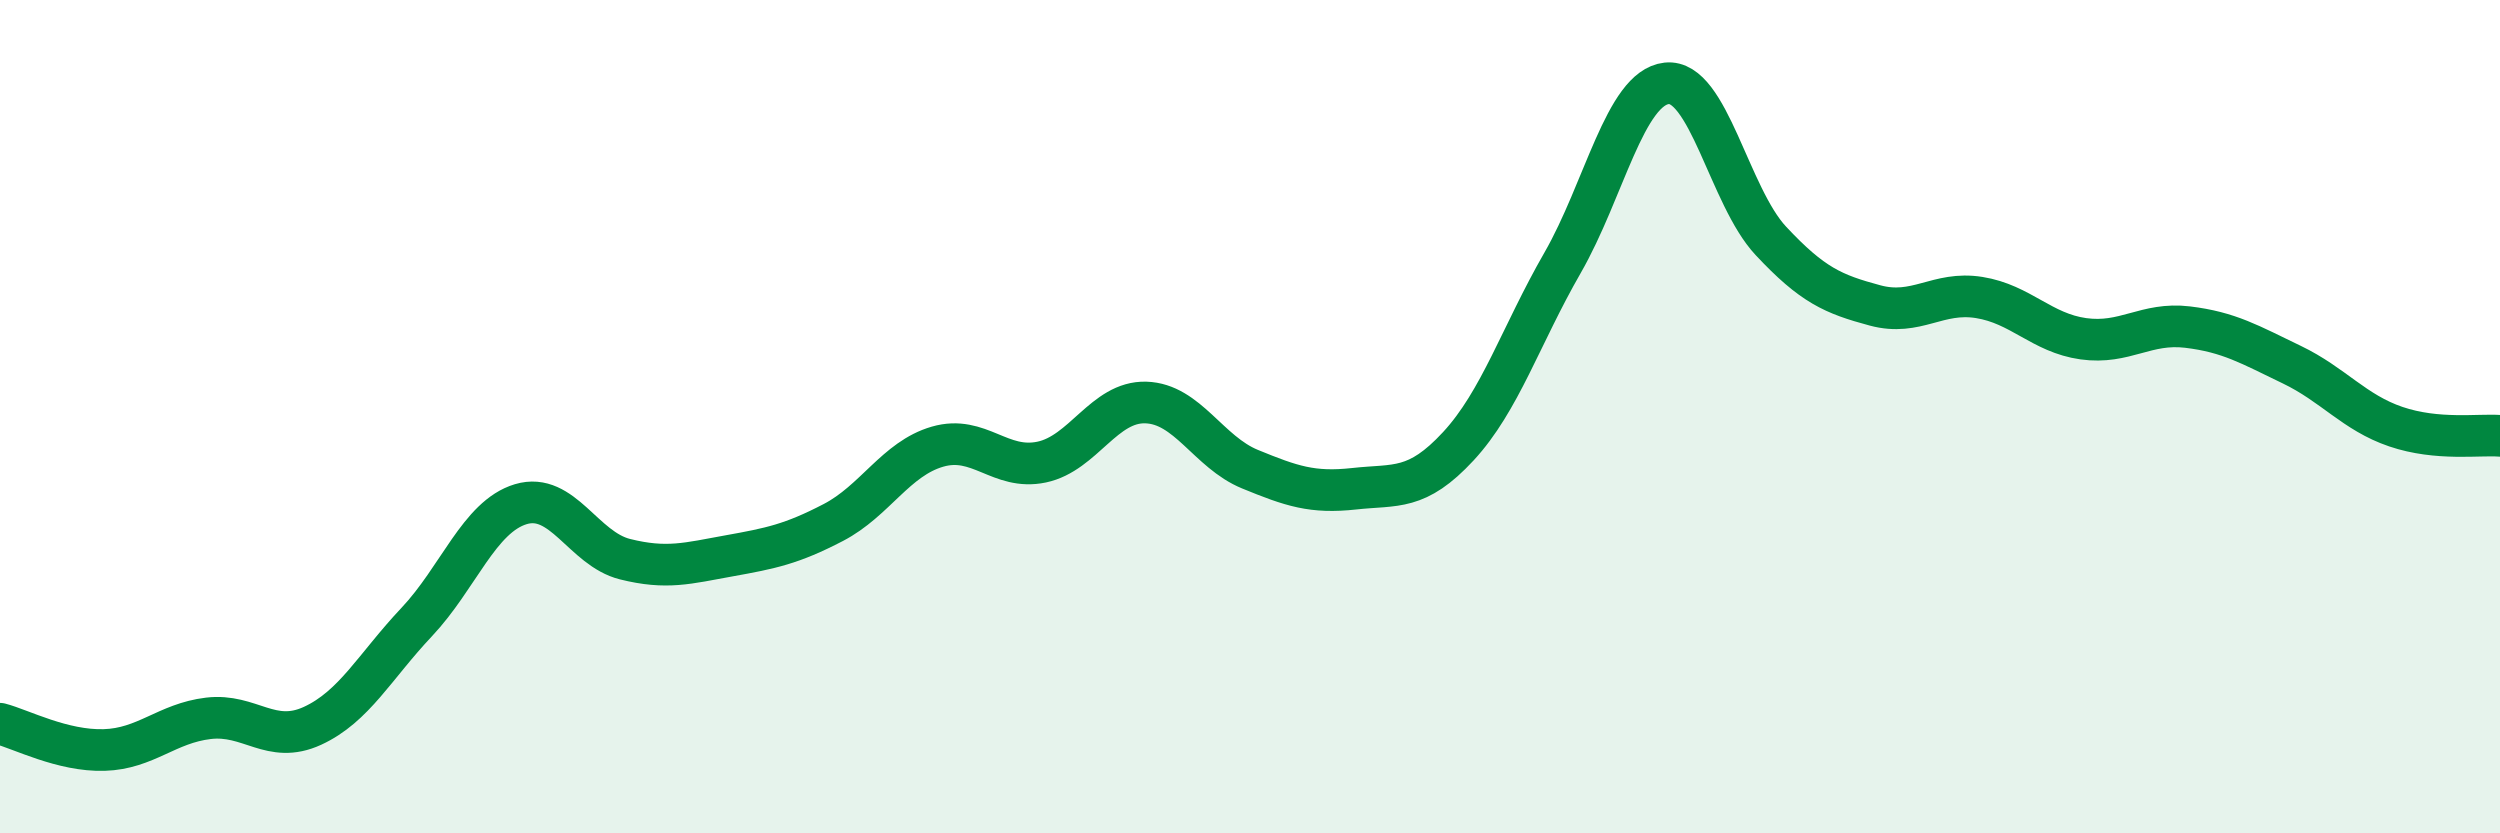
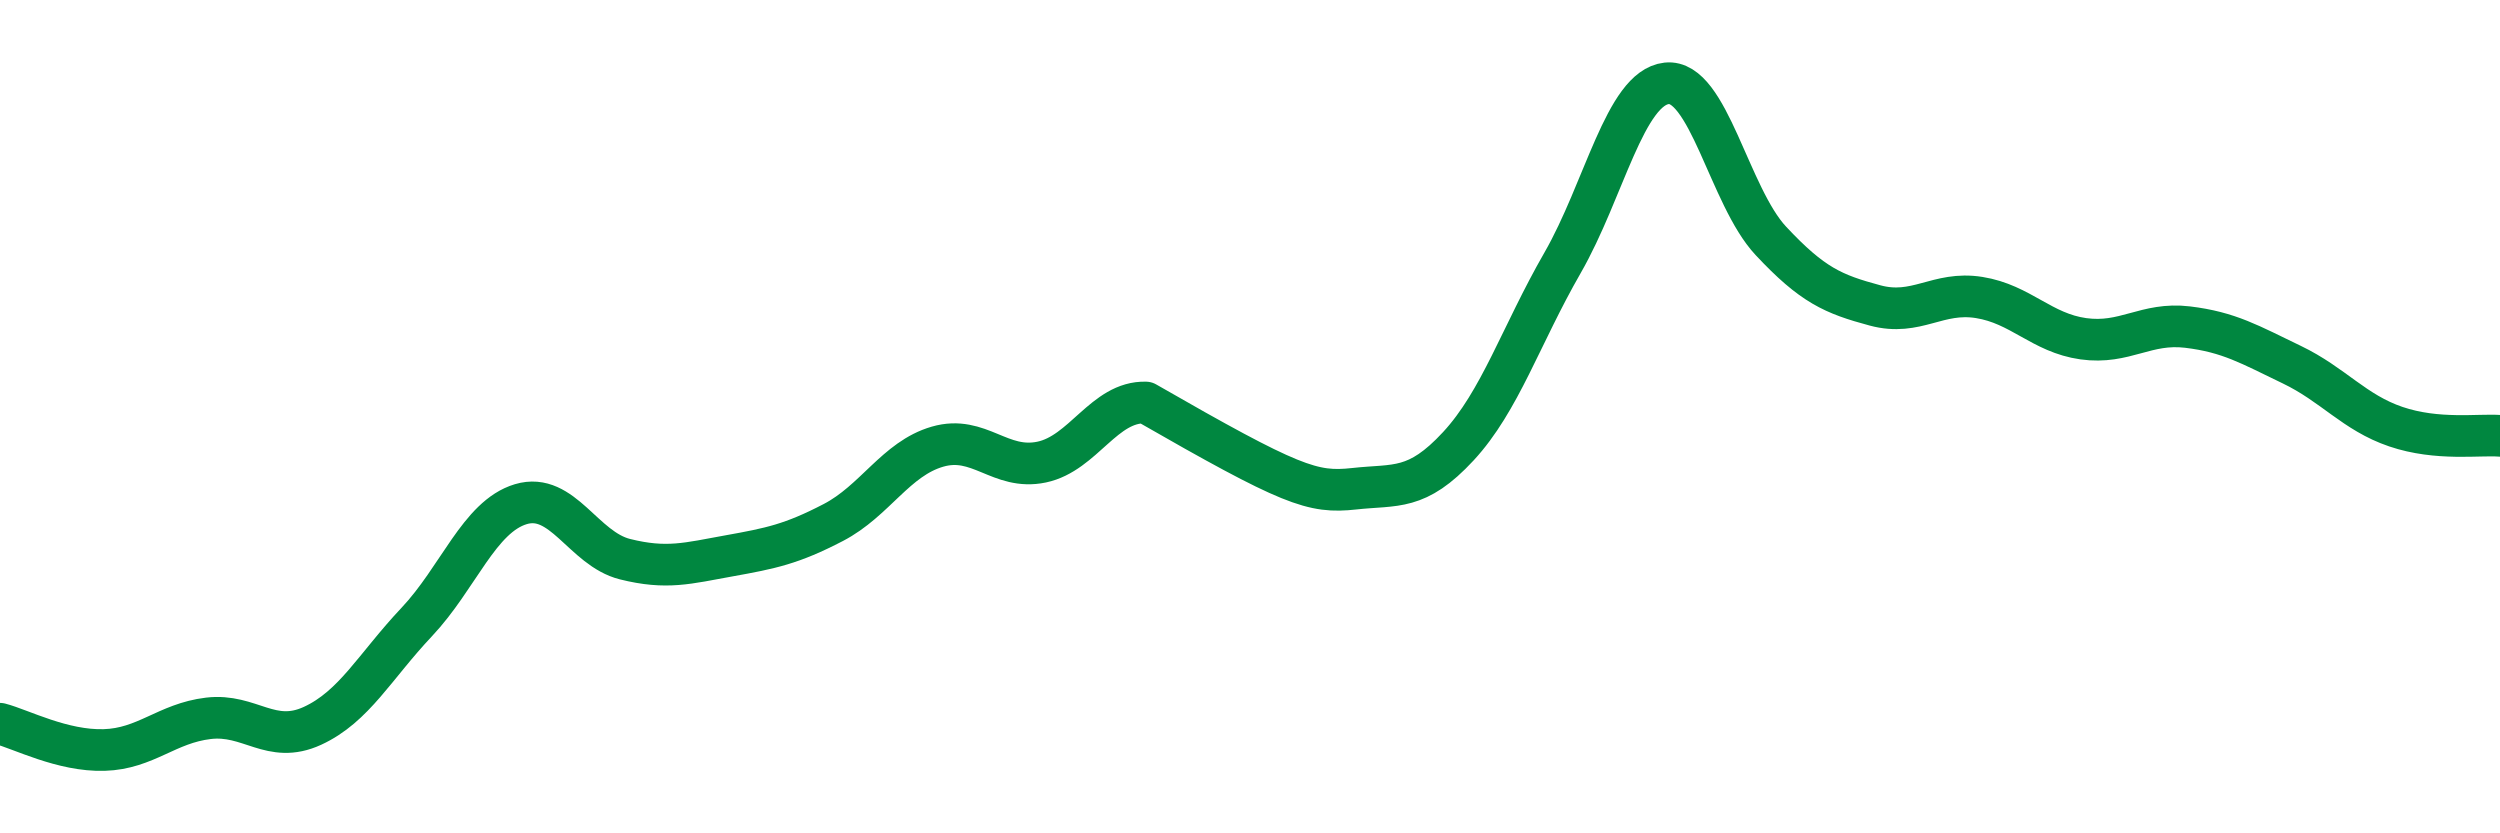
<svg xmlns="http://www.w3.org/2000/svg" width="60" height="20" viewBox="0 0 60 20">
-   <path d="M 0,17.37 C 0.5,17.5 1.5,18.03 2.5,18 C 3.5,17.97 4,17.36 5,17.24 C 6,17.12 6.5,17.88 7.5,17.42 C 8.5,16.96 9,15.99 10,14.93 C 11,13.87 11.5,12.4 12.5,12.1 C 13.5,11.8 14,13.17 15,13.42 C 16,13.67 16.5,13.52 17.5,13.34 C 18.5,13.16 19,13.06 20,12.54 C 21,12.02 21.5,11.01 22.5,10.72 C 23.5,10.43 24,11.3 25,11.09 C 26,10.88 26.5,9.63 27.5,9.66 C 28.5,9.69 29,10.85 30,11.26 C 31,11.67 31.5,11.84 32.5,11.73 C 33.5,11.62 34,11.79 35,10.71 C 36,9.63 36.5,8.05 37.5,6.31 C 38.5,4.57 39,2.11 40,2 C 41,1.89 41.5,4.71 42.5,5.78 C 43.5,6.85 44,7.06 45,7.33 C 46,7.6 46.5,6.98 47.5,7.14 C 48.5,7.3 49,7.99 50,8.13 C 51,8.27 51.5,7.73 52.5,7.85 C 53.5,7.97 54,8.27 55,8.75 C 56,9.23 56.5,9.9 57.5,10.24 C 58.5,10.58 59.5,10.42 60,10.46L60 20L0 20Z" fill="#008740" opacity="0.1" stroke-linecap="round" stroke-linejoin="round" />
-   <path d="M 0,17.37 C 0.5,17.5 1.5,18.03 2.5,18 C 3.5,17.97 4,17.36 5,17.24 C 6,17.12 6.5,17.88 7.5,17.42 C 8.5,16.96 9,15.99 10,14.93 C 11,13.87 11.5,12.4 12.5,12.1 C 13.5,11.8 14,13.17 15,13.42 C 16,13.67 16.5,13.52 17.5,13.34 C 18.5,13.16 19,13.06 20,12.54 C 21,12.02 21.5,11.01 22.5,10.72 C 23.5,10.43 24,11.3 25,11.09 C 26,10.88 26.5,9.63 27.5,9.66 C 28.5,9.69 29,10.85 30,11.26 C 31,11.67 31.5,11.84 32.5,11.73 C 33.5,11.62 34,11.79 35,10.71 C 36,9.63 36.5,8.05 37.5,6.31 C 38.5,4.57 39,2.11 40,2 C 41,1.89 41.5,4.71 42.5,5.78 C 43.5,6.85 44,7.06 45,7.33 C 46,7.6 46.5,6.98 47.5,7.14 C 48.5,7.3 49,7.99 50,8.13 C 51,8.27 51.5,7.73 52.5,7.85 C 53.5,7.97 54,8.27 55,8.75 C 56,9.23 56.5,9.9 57.5,10.24 C 58.5,10.58 59.5,10.42 60,10.46" stroke="#008740" stroke-width="1" fill="none" stroke-linecap="round" stroke-linejoin="round" />
+   <path d="M 0,17.37 C 0.5,17.5 1.5,18.03 2.5,18 C 3.5,17.97 4,17.36 5,17.24 C 6,17.12 6.5,17.88 7.5,17.42 C 8.5,16.96 9,15.99 10,14.93 C 11,13.87 11.5,12.4 12.5,12.1 C 13.5,11.8 14,13.17 15,13.42 C 16,13.67 16.5,13.52 17.5,13.34 C 18.5,13.16 19,13.06 20,12.54 C 21,12.02 21.5,11.01 22.5,10.72 C 23.5,10.43 24,11.3 25,11.09 C 26,10.88 26.5,9.63 27.5,9.66 C 31,11.67 31.5,11.84 32.5,11.73 C 33.5,11.62 34,11.79 35,10.71 C 36,9.63 36.5,8.05 37.5,6.31 C 38.5,4.57 39,2.11 40,2 C 41,1.89 41.5,4.71 42.5,5.78 C 43.5,6.85 44,7.06 45,7.33 C 46,7.6 46.5,6.98 47.5,7.14 C 48.5,7.3 49,7.99 50,8.13 C 51,8.27 51.5,7.73 52.5,7.85 C 53.5,7.97 54,8.27 55,8.75 C 56,9.23 56.5,9.9 57.5,10.24 C 58.5,10.58 59.5,10.42 60,10.46" stroke="#008740" stroke-width="1" fill="none" stroke-linecap="round" stroke-linejoin="round" />
</svg>